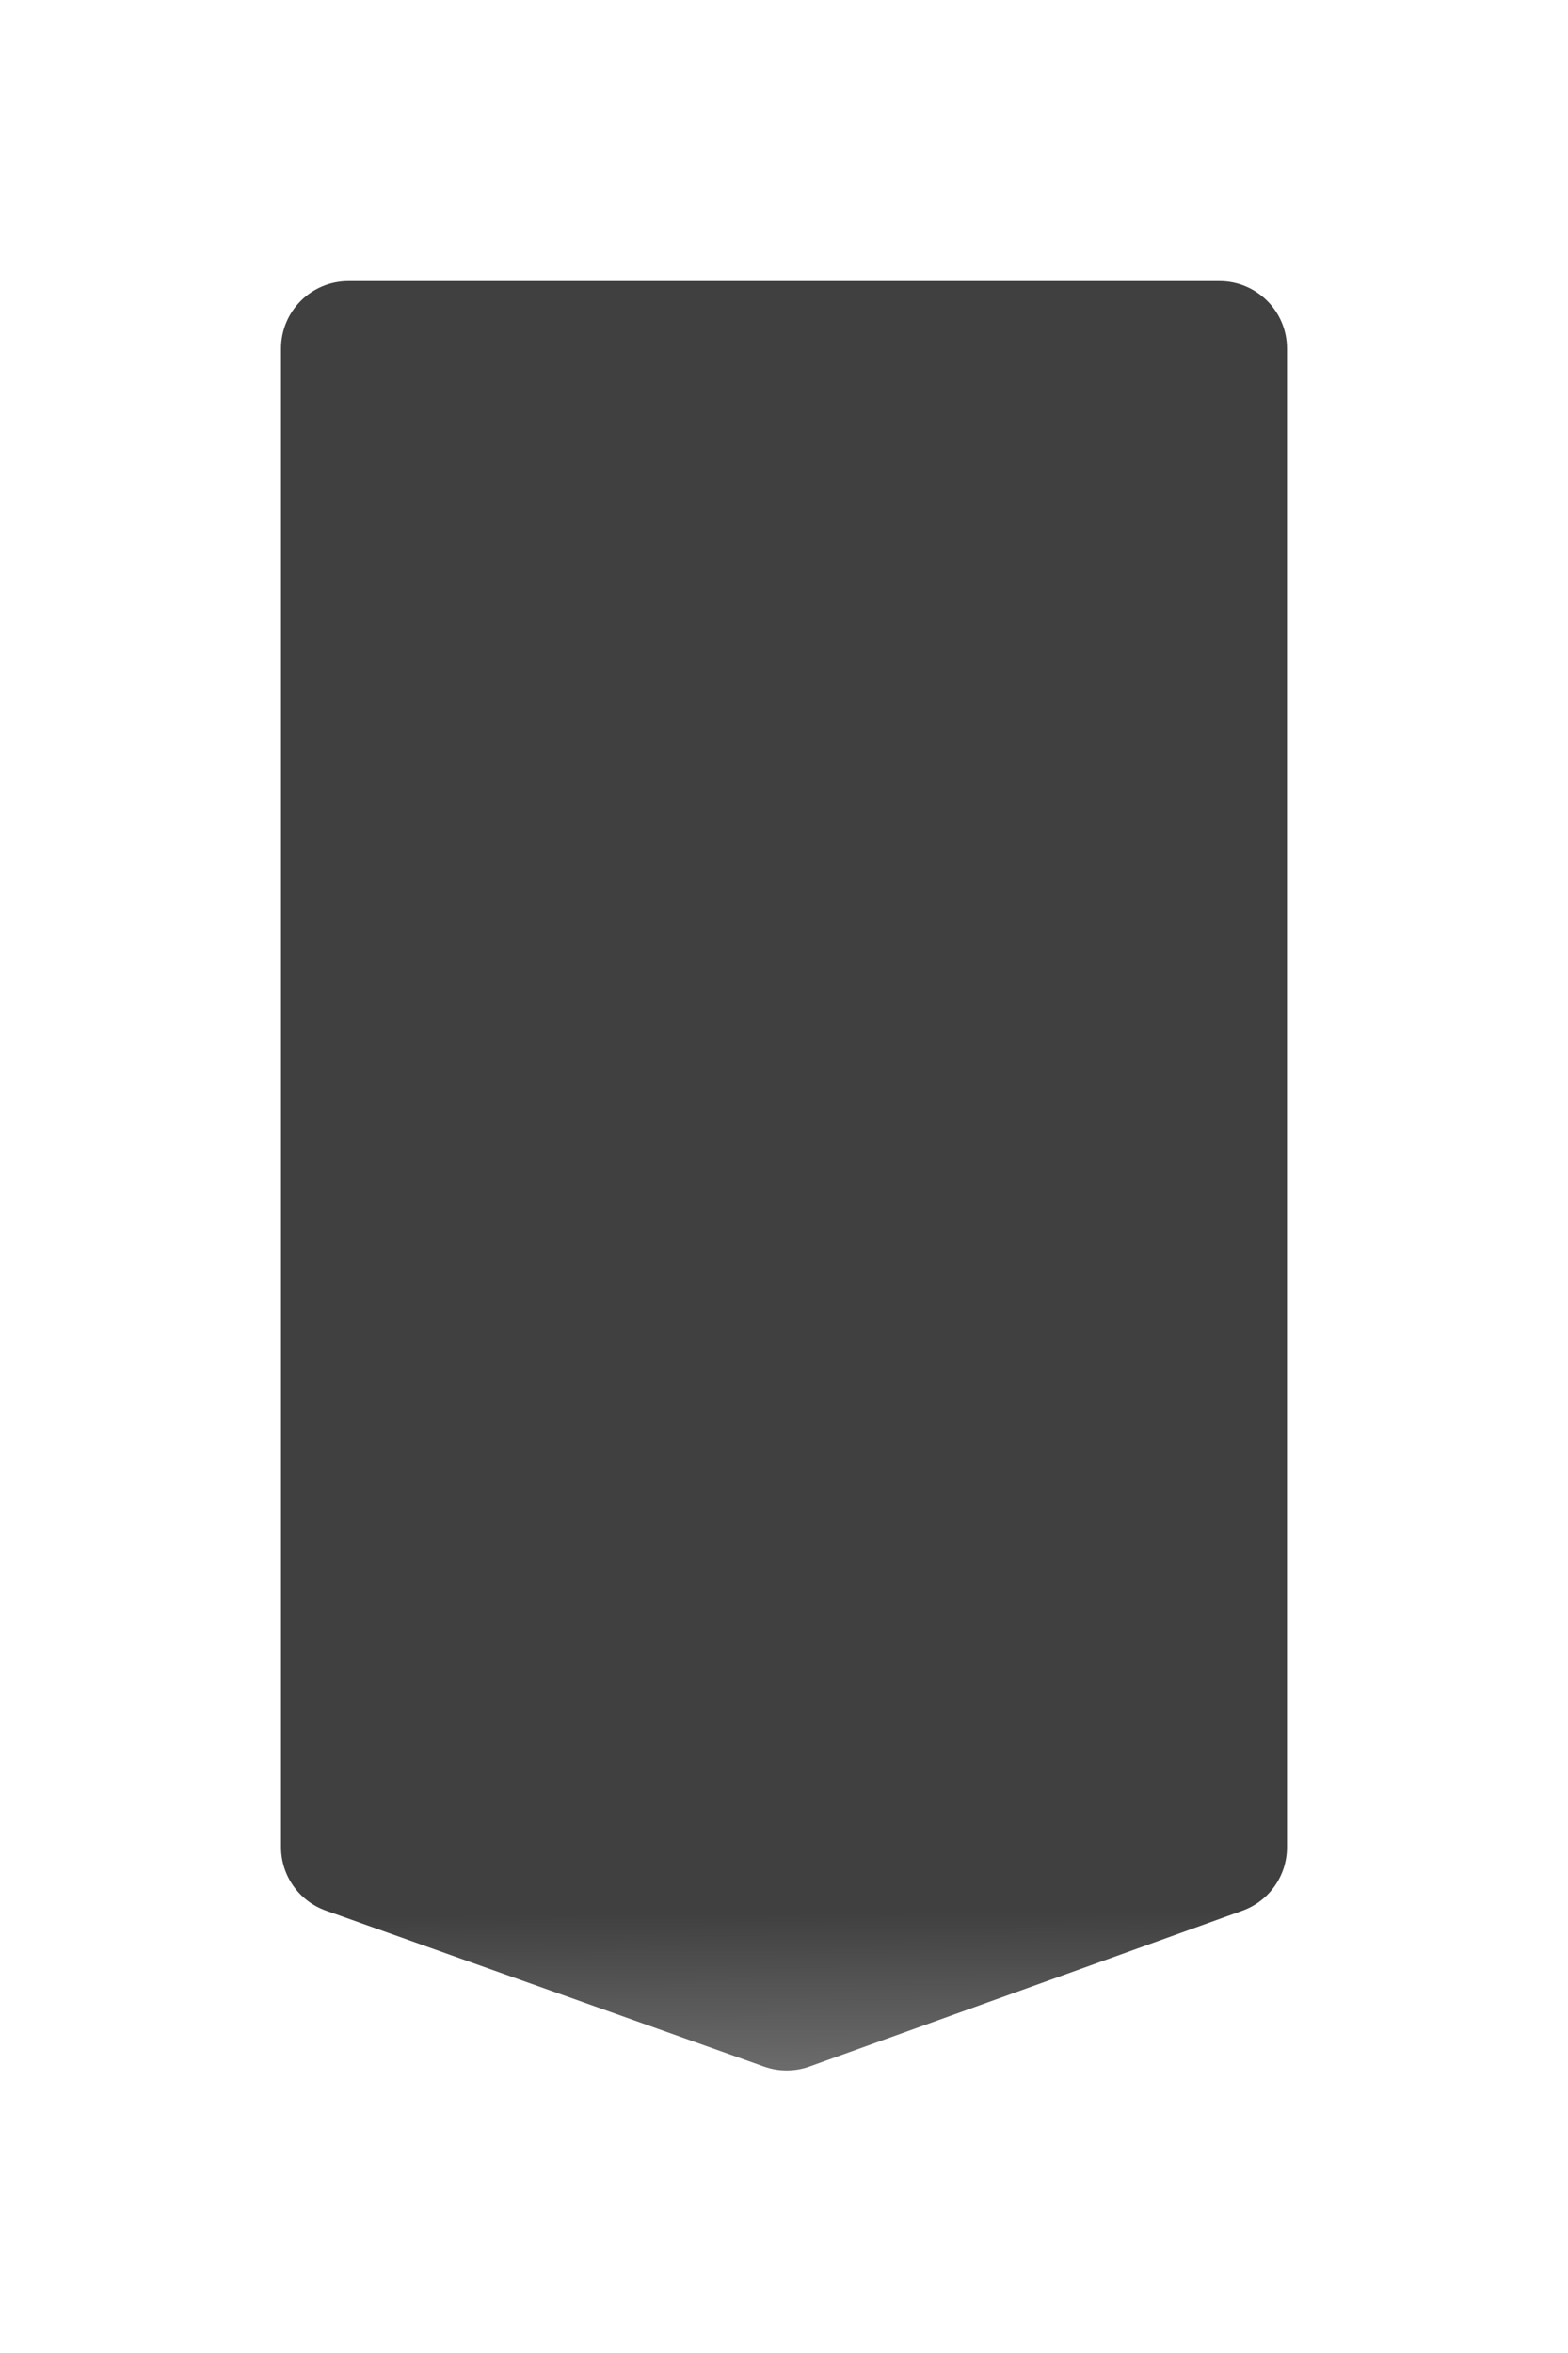
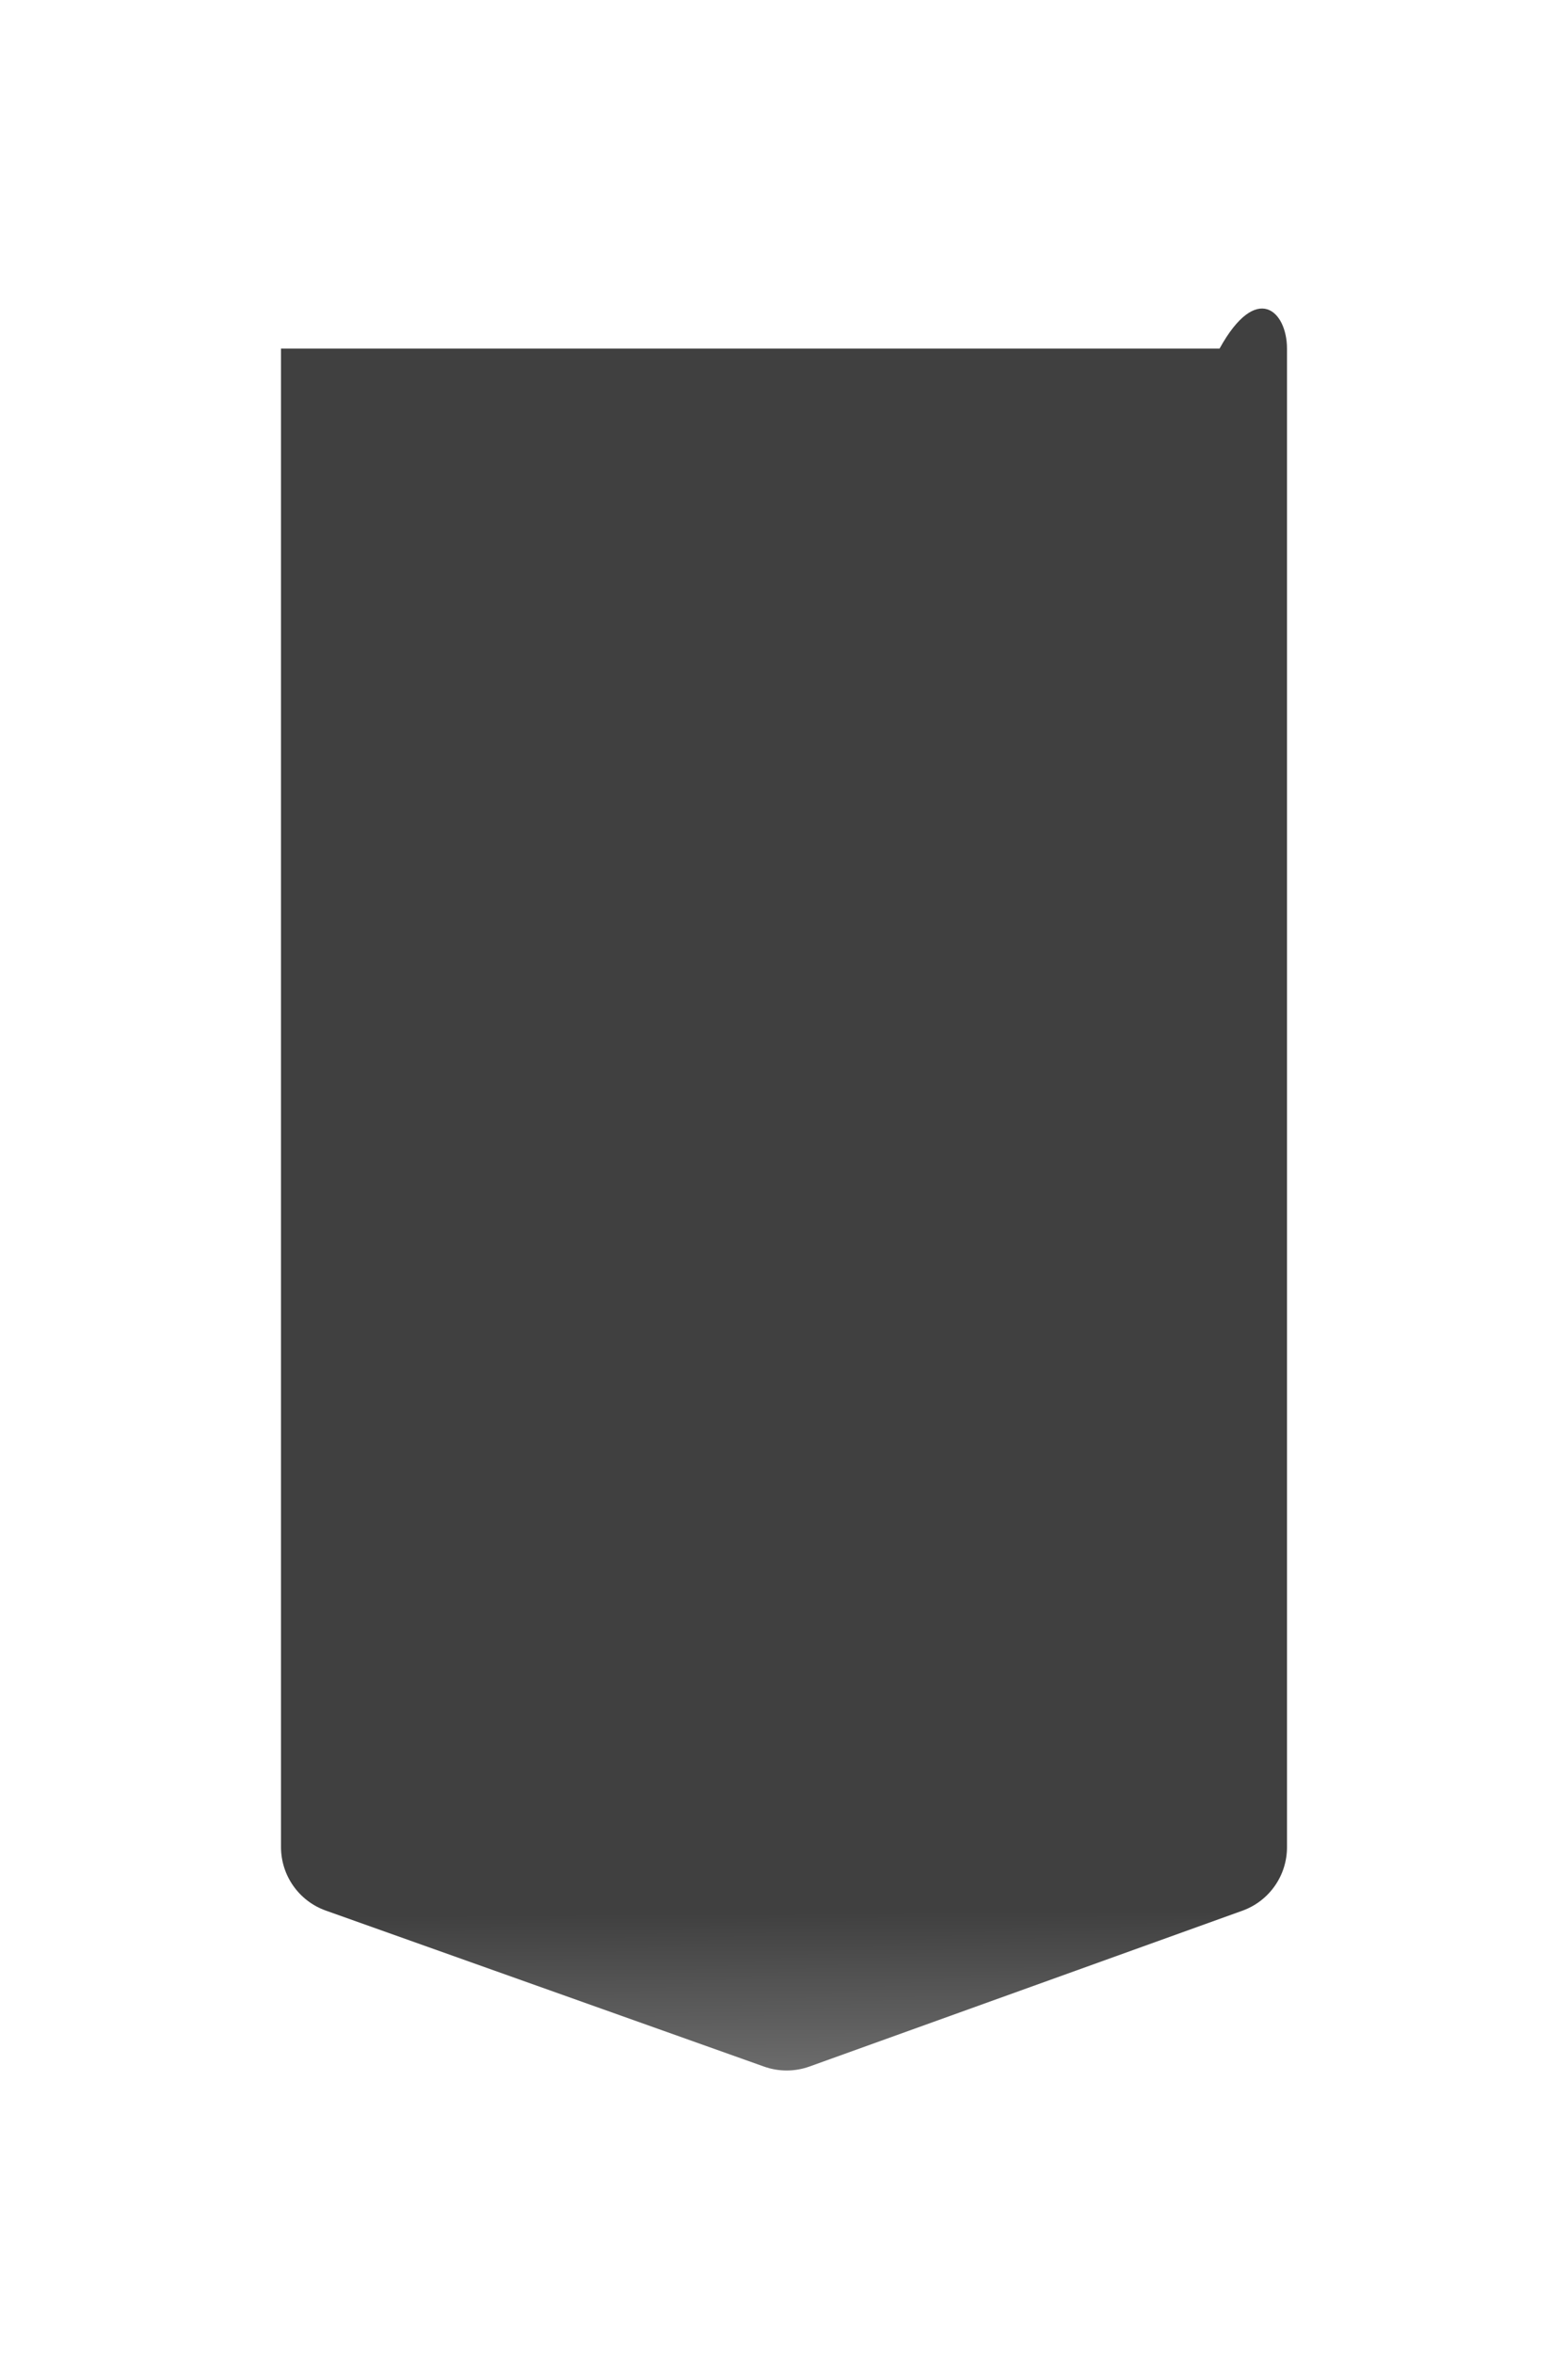
<svg xmlns="http://www.w3.org/2000/svg" fill="none" height="100%" overflow="visible" preserveAspectRatio="none" style="display: block;" viewBox="0 0 558 837" width="100%">
  <g filter="url(#filter0_f_0_9240)" id="Rectangle 7">
-     <path d="M100 124C100 110.745 110.745 100 124 100H434C447.255 100 458 110.745 458 124V657.085C458 667.208 451.65 676.241 442.125 679.668L288.081 735.093C282.856 736.973 277.142 736.983 271.91 735.122L115.955 679.633C106.389 676.23 100 667.175 100 657.022V124Z" fill="url(#paint0_linear_0_9240)" fill-opacity="0.75" />
+     <path d="M100 124H434C447.255 100 458 110.745 458 124V657.085C458 667.208 451.65 676.241 442.125 679.668L288.081 735.093C282.856 736.973 277.142 736.983 271.91 735.122L115.955 679.633C106.389 676.23 100 667.175 100 657.022V124Z" fill="url(#paint0_linear_0_9240)" fill-opacity="0.75" />
  </g>
  <defs>
    <filter color-interpolation-filters="sRGB" filterUnits="userSpaceOnUse" height="836.51" id="filter0_f_0_9240" width="558" x="0" y="0">
      <feFlood flood-opacity="0" result="BackgroundImageFix" />
      <feBlend in="SourceGraphic" in2="BackgroundImageFix" mode="normal" result="shape" />
      <feGaussianBlur result="effect1_foregroundBlur_0_9240" stdDeviation="50" />
    </filter>
    <linearGradient gradientUnits="userSpaceOnUse" id="paint0_linear_0_9240" x1="279" x2="283.733" y1="100" y2="925.218">
      <stop offset="0.703" />
      <stop offset="1" stop-opacity="0" />
    </linearGradient>
  </defs>
</svg>